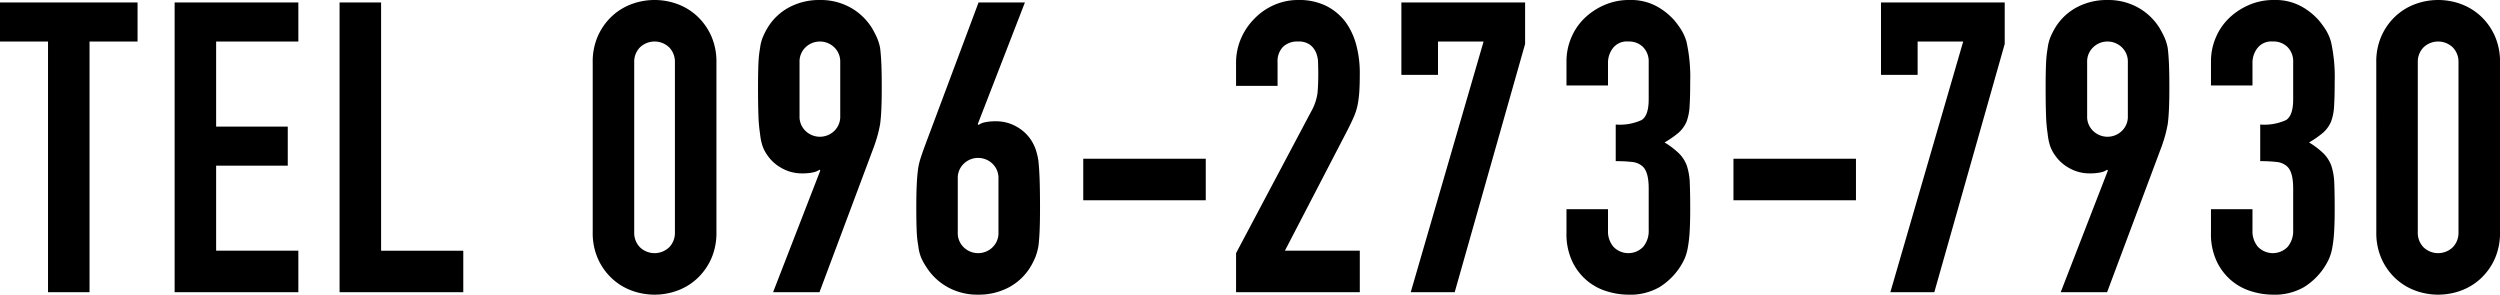
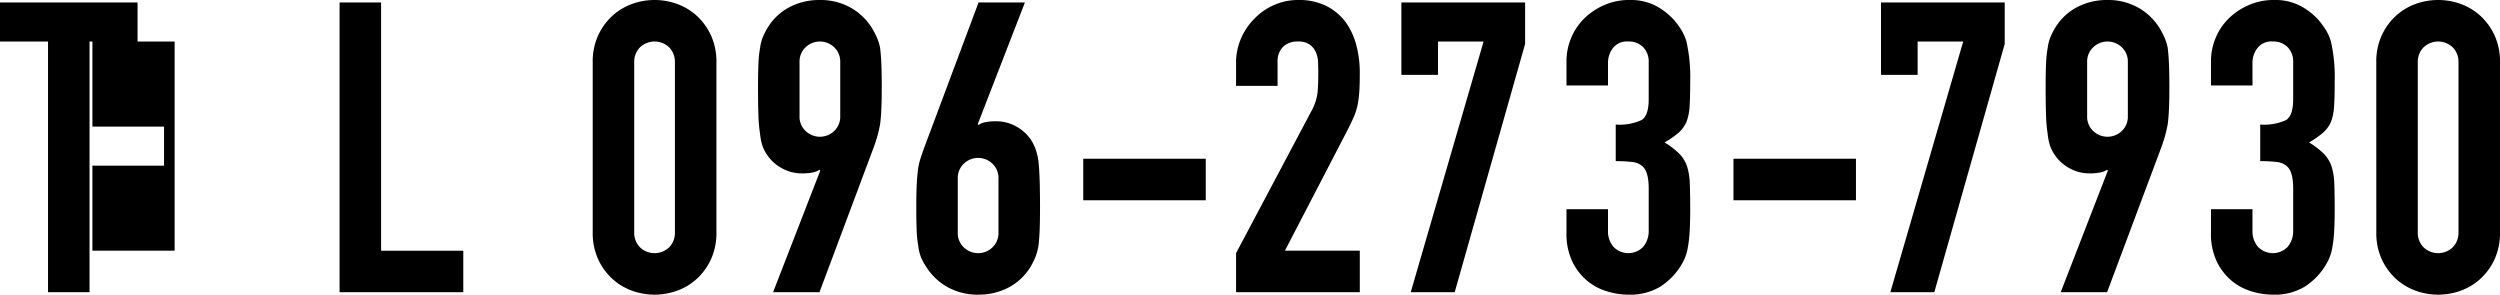
<svg xmlns="http://www.w3.org/2000/svg" width="368.565" height="43.44">
  <g data-name="レイヤー 2">
-     <path d="M7.08 43.08V6.12H0V.36h20.279v5.76H13.2v36.96zM25.744 43.08V.36h18.24v5.76h-12.12v12.54h10.56v5.76h-10.56v12.54h12.12v6.12zM50.062 43.08V.36h6.121v36.6H68.3v6.12zM87.381 9.18a9.314 9.314 0 01.75-3.84 9.007 9.007 0 012.01-2.88 8.628 8.628 0 012.91-1.83 9.761 9.761 0 016.9 0 8.633 8.633 0 012.909 1.83 9.01 9.01 0 012.011 2.88 9.347 9.347 0 01.75 3.84v25.08a9.343 9.343 0 01-.75 3.84 8.988 8.988 0 01-2.011 2.88 8.618 8.618 0 01-2.909 1.83 9.761 9.761 0 01-6.9 0 8.612 8.612 0 01-2.91-1.83 8.985 8.985 0 01-2.01-2.88 9.311 9.311 0 01-.75-3.84zM93.5 34.26a3.02 3.02 0 00.84 2.19 3.116 3.116 0 004.32 0 3.024 3.024 0 00.84-2.19V9.18a3.028 3.028 0 00-.84-2.19 3.116 3.116 0 00-4.32 0 3.024 3.024 0 00-.84 2.19zM113.973 43.08l6.96-17.94-.121-.12a2.378 2.378 0 01-.929.39 7.37 7.37 0 01-1.651.15 6 6 0 01-3-.78 6.059 6.059 0 01-2.159-1.98 5.191 5.191 0 01-.66-1.29 8.281 8.281 0 01-.36-1.77 22.1 22.1 0 01-.241-2.73q-.06-1.65-.059-4.17 0-2.1.059-3.45a16.943 16.943 0 01.241-2.31 6.359 6.359 0 01.39-1.56 11.086 11.086 0 01.69-1.38 8.269 8.269 0 013.21-3.06 9.417 9.417 0 014.53-1.08 9.043 9.043 0 014.5 1.11 8.735 8.735 0 013.18 3.03q.418.72.719 1.38a7.148 7.148 0 01.481 1.56q.12.96.18 2.31t.06 3.45q0 1.98-.06 3.27t-.18 2.19q-.18.96-.39 1.71t-.51 1.59l-8.041 21.48zm3.9-25.98a2.9 2.9 0 00.9 2.22 3.046 3.046 0 004.2 0 2.892 2.892 0 00.9-2.22V9.18a2.9 2.9 0 00-.9-2.22 3.046 3.046 0 00-4.2 0 2.9 2.9 0 00-.9 2.22zM151.1.36l-6.954 17.94.12.12a2.414 2.414 0 01.93-.39 7.413 7.413 0 011.65-.15 6.007 6.007 0 013 .78 6.1 6.1 0 012.16 1.98 6.893 6.893 0 01.66 1.32 10.227 10.227 0 01.42 1.74q.12 1.08.18 2.73t.06 4.17q0 2.1-.06 3.45t-.18 2.25a8.5 8.5 0 01-.45 1.62 11.018 11.018 0 01-.69 1.38 8.283 8.283 0 01-3.21 3.06 9.417 9.417 0 01-4.53 1.08 9.032 9.032 0 01-4.5-1.11 8.7 8.7 0 01-3.18-3.03 7.813 7.813 0 01-.75-1.38 6.415 6.415 0 01-.39-1.62 15.2 15.2 0 01-.24-2.25q-.061-1.35-.06-3.45 0-1.98.06-3.27t.18-2.25a9.4 9.4 0 01.36-1.65q.24-.75.54-1.59l8.04-21.48zm-3.9 25.98a2.9 2.9 0 00-.9-2.22 3.046 3.046 0 00-4.2 0 2.9 2.9 0 00-.9 2.22v7.92a2.9 2.9 0 00.9 2.22 3.046 3.046 0 004.2 0 2.892 2.892 0 00.9-2.22zM159.7 29.52V23.4h18.061v6.12zM182.228 43.08v-5.76l11.04-20.82a7.66 7.66 0 00.96-2.73q.12-1.17.12-2.91c0-.519-.011-1.07-.031-1.65a3.994 3.994 0 00-.33-1.53 2.847 2.847 0 00-.9-1.11 2.87 2.87 0 00-1.74-.45 3.029 3.029 0 00-2.191.78 3.022 3.022 0 00-.809 2.28v3.48h-6.12V9.3a9.062 9.062 0 01.719-3.6 9.32 9.32 0 011.981-2.94 9 9 0 012.88-2.01 8.722 8.722 0 013.6-.75 8.989 8.989 0 014.111.87 8.215 8.215 0 012.849 2.37 10.313 10.313 0 011.59 3.42 15.841 15.841 0 01.511 4.08q0 1.562-.061 2.61a15.956 15.956 0 01-.239 2.01 8.845 8.845 0 01-.6 1.92q-.42.96-1.139 2.34l-9 17.34h11.04v6.12zM207.979 43.08l10.74-36.96H212v4.92h-5.4V.36h18.24v6.12l-10.38 36.6zM238.2 18.36a7.727 7.727 0 003.811-.66q1.049-.66 1.05-3.06V9.12a2.987 2.987 0 00-.811-2.16 2.9 2.9 0 00-2.189-.84 2.584 2.584 0 00-2.311 1.02 3.546 3.546 0 00-.689 1.98v3.48h-6.121V9.06a8.914 8.914 0 01.72-3.54 8.644 8.644 0 011.981-2.88 9.822 9.822 0 012.938-1.92 9.039 9.039 0 013.6-.72 8 8 0 014.17.99A9.654 9.654 0 01246.84 3a13.242 13.242 0 011.05 1.44 7.121 7.121 0 01.75 1.74 23.975 23.975 0 01.54 5.88q0 2.22-.09 3.6a7.555 7.555 0 01-.45 2.28 4.585 4.585 0 01-1.17 1.62A13.85 13.85 0 01245.4 21a11.71 11.71 0 012.191 1.68 4.951 4.951 0 011.109 1.8 9.3 9.3 0 01.42 2.55q.06 1.471.061 3.75 0 2.1-.09 3.48a18.044 18.044 0 01-.271 2.28 7.166 7.166 0 01-.479 1.62 10.024 10.024 0 01-.78 1.38 9.71 9.71 0 01-2.911 2.79 8.642 8.642 0 01-4.65 1.11 10.792 10.792 0 01-3.06-.48A8.343 8.343 0 01234 41.4a8.445 8.445 0 01-2.189-2.82 9.443 9.443 0 01-.871-4.26v-3.48h6.121v3.18a3.475 3.475 0 00.809 2.37 3.044 3.044 0 004.38 0 3.655 3.655 0 00.811-2.49v-6.12q0-2.52-.96-3.3a2.683 2.683 0 00-1.47-.6 19.782 19.782 0 00-2.431-.12zM255.557 29.52V23.4h18.06v6.12zM278.687 43.08l10.74-36.96h-6.72v4.92h-5.4V.36h18.24v6.12l-10.38 36.6zM303.8 43.08l6.96-17.94-.12-.12a2.39 2.39 0 01-.93.39 7.366 7.366 0 01-1.65.15 5.992 5.992 0 01-3-.78 6.062 6.062 0 01-2.16-1.98 5.191 5.191 0 01-.66-1.29 8.281 8.281 0 01-.36-1.77 21.935 21.935 0 01-.24-2.73q-.06-1.65-.06-4.17 0-2.1.06-3.45a16.8 16.8 0 01.24-2.31 6.359 6.359 0 01.39-1.56 11.086 11.086 0 01.69-1.38 8.269 8.269 0 013.21-3.06A9.417 9.417 0 01310.7 0a9.043 9.043 0 014.5 1.11 8.735 8.735 0 013.18 3.03q.418.72.72 1.38a7.2 7.2 0 01.48 1.56q.12.96.18 2.31t.06 3.45q0 1.98-.06 3.27t-.18 2.19q-.18.96-.39 1.71t-.51 1.59l-8.04 21.48zm3.9-25.98a2.892 2.892 0 00.9 2.22 3.045 3.045 0 004.2 0 2.892 2.892 0 00.9-2.22V9.18a2.9 2.9 0 00-.9-2.22 3.045 3.045 0 00-4.2 0 2.9 2.9 0 00-.9 2.22zM333.214 18.36a7.723 7.723 0 003.81-.66q1.05-.66 1.05-3.06V9.12a2.986 2.986 0 00-.81-2.16 2.9 2.9 0 00-2.19-.84 2.584 2.584 0 00-2.31 1.02 3.548 3.548 0 00-.69 1.98v3.48h-6.12V9.06a8.9 8.9 0 01.72-3.54 8.627 8.627 0 011.98-2.88 9.839 9.839 0 012.94-1.92 9.038 9.038 0 013.6-.72 8 8 0 014.17.99 9.619 9.619 0 012.49 2.01 13.11 13.11 0 011.05 1.44 7.045 7.045 0 01.75 1.74 23.925 23.925 0 01.54 5.88q0 2.22-.09 3.6a7.494 7.494 0 01-.45 2.28 4.572 4.572 0 01-1.17 1.62 13.833 13.833 0 01-2.07 1.44 11.665 11.665 0 012.19 1.68 4.94 4.94 0 011.11 1.8 9.3 9.3 0 01.42 2.55q.06 1.471.06 3.75 0 2.1-.09 3.48a17.884 17.884 0 01-.27 2.28 7.112 7.112 0 01-.48 1.62 9.92 9.92 0 01-.78 1.38 9.706 9.706 0 01-2.91 2.79 8.644 8.644 0 01-4.65 1.11 10.786 10.786 0 01-3.06-.48 8.343 8.343 0 01-2.94-1.56 8.447 8.447 0 01-2.19-2.82 9.457 9.457 0 01-.87-4.26v-3.48h6.12v3.18a3.476 3.476 0 00.81 2.37 3.044 3.044 0 004.38 0 3.654 3.654 0 00.81-2.49v-6.12q0-2.52-.96-3.3a2.677 2.677 0 00-1.469-.6 19.793 19.793 0 00-2.431-.12zM350.325 9.18a9.314 9.314 0 01.75-3.84 9.007 9.007 0 012.01-2.88A8.648 8.648 0 01356 .63a9.764 9.764 0 016.9 0 8.653 8.653 0 012.909 1.83 9.007 9.007 0 012.01 2.88 9.347 9.347 0 01.75 3.84v25.08a9.343 9.343 0 01-.75 3.84 8.985 8.985 0 01-2.01 2.88 8.637 8.637 0 01-2.909 1.83 9.764 9.764 0 01-6.9 0 8.632 8.632 0 01-2.91-1.83 8.985 8.985 0 01-2.01-2.88 9.311 9.311 0 01-.75-3.84zm6.12 25.08a3.024 3.024 0 00.84 2.19 3.116 3.116 0 004.32 0 3.024 3.024 0 00.84-2.19V9.18a3.028 3.028 0 00-.84-2.19 3.116 3.116 0 00-4.32 0 3.028 3.028 0 00-.84 2.19z" />
+     <path d="M7.08 43.08V6.12H0V.36h20.279v5.76H13.2v36.96zM25.744 43.08V.36v5.76h-12.12v12.54h10.56v5.76h-10.56v12.54h12.12v6.12zM50.062 43.08V.36h6.121v36.6H68.3v6.12zM87.381 9.18a9.314 9.314 0 01.75-3.84 9.007 9.007 0 012.01-2.88 8.628 8.628 0 012.91-1.83 9.761 9.761 0 016.9 0 8.633 8.633 0 012.909 1.83 9.01 9.01 0 012.011 2.88 9.347 9.347 0 01.75 3.84v25.08a9.343 9.343 0 01-.75 3.84 8.988 8.988 0 01-2.011 2.88 8.618 8.618 0 01-2.909 1.83 9.761 9.761 0 01-6.9 0 8.612 8.612 0 01-2.91-1.83 8.985 8.985 0 01-2.01-2.88 9.311 9.311 0 01-.75-3.84zM93.5 34.26a3.02 3.02 0 00.84 2.19 3.116 3.116 0 004.32 0 3.024 3.024 0 00.84-2.19V9.18a3.028 3.028 0 00-.84-2.19 3.116 3.116 0 00-4.32 0 3.024 3.024 0 00-.84 2.19zM113.973 43.08l6.96-17.94-.121-.12a2.378 2.378 0 01-.929.39 7.37 7.37 0 01-1.651.15 6 6 0 01-3-.78 6.059 6.059 0 01-2.159-1.98 5.191 5.191 0 01-.66-1.29 8.281 8.281 0 01-.36-1.77 22.1 22.1 0 01-.241-2.73q-.06-1.65-.059-4.17 0-2.1.059-3.45a16.943 16.943 0 01.241-2.31 6.359 6.359 0 01.39-1.56 11.086 11.086 0 01.69-1.38 8.269 8.269 0 013.21-3.06 9.417 9.417 0 014.53-1.08 9.043 9.043 0 014.5 1.11 8.735 8.735 0 013.18 3.03q.418.72.719 1.38a7.148 7.148 0 01.481 1.56q.12.96.18 2.31t.06 3.45q0 1.98-.06 3.27t-.18 2.19q-.18.96-.39 1.71t-.51 1.59l-8.041 21.48zm3.9-25.98a2.9 2.9 0 00.9 2.22 3.046 3.046 0 004.2 0 2.892 2.892 0 00.9-2.22V9.18a2.9 2.9 0 00-.9-2.22 3.046 3.046 0 00-4.2 0 2.9 2.9 0 00-.9 2.22zM151.1.36l-6.954 17.94.12.12a2.414 2.414 0 01.93-.39 7.413 7.413 0 011.65-.15 6.007 6.007 0 013 .78 6.1 6.1 0 012.16 1.98 6.893 6.893 0 01.66 1.32 10.227 10.227 0 01.42 1.74q.12 1.08.18 2.73t.06 4.17q0 2.1-.06 3.45t-.18 2.25a8.5 8.5 0 01-.45 1.62 11.018 11.018 0 01-.69 1.38 8.283 8.283 0 01-3.21 3.06 9.417 9.417 0 01-4.53 1.08 9.032 9.032 0 01-4.5-1.11 8.7 8.7 0 01-3.18-3.03 7.813 7.813 0 01-.75-1.38 6.415 6.415 0 01-.39-1.62 15.2 15.2 0 01-.24-2.25q-.061-1.35-.06-3.45 0-1.98.06-3.27t.18-2.25a9.4 9.4 0 01.36-1.65q.24-.75.54-1.59l8.04-21.48zm-3.9 25.98a2.9 2.9 0 00-.9-2.22 3.046 3.046 0 00-4.2 0 2.9 2.9 0 00-.9 2.22v7.92a2.9 2.9 0 00.9 2.22 3.046 3.046 0 004.2 0 2.892 2.892 0 00.9-2.22zM159.7 29.52V23.4h18.061v6.12zM182.228 43.08v-5.76l11.04-20.82a7.66 7.66 0 00.96-2.73q.12-1.17.12-2.91c0-.519-.011-1.07-.031-1.65a3.994 3.994 0 00-.33-1.53 2.847 2.847 0 00-.9-1.11 2.87 2.87 0 00-1.74-.45 3.029 3.029 0 00-2.191.78 3.022 3.022 0 00-.809 2.28v3.48h-6.12V9.3a9.062 9.062 0 01.719-3.6 9.32 9.32 0 011.981-2.94 9 9 0 012.88-2.01 8.722 8.722 0 013.6-.75 8.989 8.989 0 014.111.87 8.215 8.215 0 012.849 2.37 10.313 10.313 0 011.59 3.42 15.841 15.841 0 01.511 4.08q0 1.562-.061 2.61a15.956 15.956 0 01-.239 2.01 8.845 8.845 0 01-.6 1.92q-.42.96-1.139 2.34l-9 17.34h11.04v6.12zM207.979 43.08l10.74-36.96H212v4.92h-5.4V.36h18.24v6.12l-10.38 36.6zM238.2 18.36a7.727 7.727 0 003.811-.66q1.049-.66 1.05-3.06V9.12a2.987 2.987 0 00-.811-2.16 2.9 2.9 0 00-2.189-.84 2.584 2.584 0 00-2.311 1.02 3.546 3.546 0 00-.689 1.98v3.48h-6.121V9.06a8.914 8.914 0 01.72-3.54 8.644 8.644 0 011.981-2.88 9.822 9.822 0 012.938-1.92 9.039 9.039 0 013.6-.72 8 8 0 014.17.99A9.654 9.654 0 01246.84 3a13.242 13.242 0 011.05 1.44 7.121 7.121 0 01.75 1.74 23.975 23.975 0 01.54 5.88q0 2.22-.09 3.6a7.555 7.555 0 01-.45 2.28 4.585 4.585 0 01-1.17 1.62A13.85 13.85 0 01245.4 21a11.71 11.71 0 012.191 1.68 4.951 4.951 0 011.109 1.8 9.3 9.3 0 01.42 2.55q.06 1.471.061 3.75 0 2.1-.09 3.48a18.044 18.044 0 01-.271 2.28 7.166 7.166 0 01-.479 1.62 10.024 10.024 0 01-.78 1.38 9.71 9.71 0 01-2.911 2.79 8.642 8.642 0 01-4.65 1.11 10.792 10.792 0 01-3.06-.48A8.343 8.343 0 01234 41.4a8.445 8.445 0 01-2.189-2.82 9.443 9.443 0 01-.871-4.26v-3.48h6.121v3.18a3.475 3.475 0 00.809 2.37 3.044 3.044 0 004.38 0 3.655 3.655 0 00.811-2.49v-6.12q0-2.52-.96-3.3a2.683 2.683 0 00-1.47-.6 19.782 19.782 0 00-2.431-.12zM255.557 29.52V23.4h18.06v6.12zM278.687 43.08l10.74-36.96h-6.72v4.92h-5.4V.36h18.24v6.12l-10.38 36.6zM303.8 43.08l6.96-17.94-.12-.12a2.39 2.39 0 01-.93.39 7.366 7.366 0 01-1.65.15 5.992 5.992 0 01-3-.78 6.062 6.062 0 01-2.16-1.98 5.191 5.191 0 01-.66-1.29 8.281 8.281 0 01-.36-1.77 21.935 21.935 0 01-.24-2.73q-.06-1.65-.06-4.17 0-2.1.06-3.45a16.8 16.8 0 01.24-2.31 6.359 6.359 0 01.39-1.56 11.086 11.086 0 01.69-1.38 8.269 8.269 0 013.21-3.06A9.417 9.417 0 01310.7 0a9.043 9.043 0 014.5 1.11 8.735 8.735 0 013.18 3.03q.418.72.72 1.38a7.2 7.2 0 01.48 1.56q.12.96.18 2.31t.06 3.45q0 1.98-.06 3.27t-.18 2.19q-.18.96-.39 1.71t-.51 1.59l-8.04 21.48zm3.9-25.98a2.892 2.892 0 00.9 2.22 3.045 3.045 0 004.2 0 2.892 2.892 0 00.9-2.22V9.18a2.9 2.9 0 00-.9-2.22 3.045 3.045 0 00-4.2 0 2.9 2.9 0 00-.9 2.22zM333.214 18.36a7.723 7.723 0 003.81-.66q1.05-.66 1.05-3.06V9.12a2.986 2.986 0 00-.81-2.16 2.9 2.9 0 00-2.19-.84 2.584 2.584 0 00-2.31 1.02 3.548 3.548 0 00-.69 1.98v3.48h-6.12V9.06a8.9 8.9 0 01.72-3.54 8.627 8.627 0 011.98-2.88 9.839 9.839 0 012.94-1.92 9.038 9.038 0 013.6-.72 8 8 0 014.17.99 9.619 9.619 0 012.49 2.01 13.11 13.11 0 011.05 1.44 7.045 7.045 0 01.75 1.74 23.925 23.925 0 01.54 5.88q0 2.22-.09 3.6a7.494 7.494 0 01-.45 2.28 4.572 4.572 0 01-1.17 1.62 13.833 13.833 0 01-2.07 1.44 11.665 11.665 0 012.19 1.68 4.94 4.94 0 011.11 1.8 9.3 9.3 0 01.42 2.55q.06 1.471.06 3.75 0 2.1-.09 3.48a17.884 17.884 0 01-.27 2.28 7.112 7.112 0 01-.48 1.62 9.92 9.92 0 01-.78 1.38 9.706 9.706 0 01-2.91 2.79 8.644 8.644 0 01-4.65 1.11 10.786 10.786 0 01-3.06-.48 8.343 8.343 0 01-2.94-1.56 8.447 8.447 0 01-2.19-2.82 9.457 9.457 0 01-.87-4.26v-3.48h6.12v3.18a3.476 3.476 0 00.81 2.37 3.044 3.044 0 004.38 0 3.654 3.654 0 00.81-2.49v-6.12q0-2.52-.96-3.3a2.677 2.677 0 00-1.469-.6 19.793 19.793 0 00-2.431-.12zM350.325 9.18a9.314 9.314 0 01.75-3.84 9.007 9.007 0 012.01-2.88A8.648 8.648 0 01356 .63a9.764 9.764 0 016.9 0 8.653 8.653 0 012.909 1.83 9.007 9.007 0 012.01 2.88 9.347 9.347 0 01.75 3.84v25.08a9.343 9.343 0 01-.75 3.84 8.985 8.985 0 01-2.01 2.88 8.637 8.637 0 01-2.909 1.83 9.764 9.764 0 01-6.9 0 8.632 8.632 0 01-2.91-1.83 8.985 8.985 0 01-2.01-2.88 9.311 9.311 0 01-.75-3.84zm6.12 25.08a3.024 3.024 0 00.84 2.19 3.116 3.116 0 004.32 0 3.024 3.024 0 00.84-2.19V9.18a3.028 3.028 0 00-.84-2.19 3.116 3.116 0 00-4.32 0 3.028 3.028 0 00-.84 2.19z" />
  </g>
</svg>